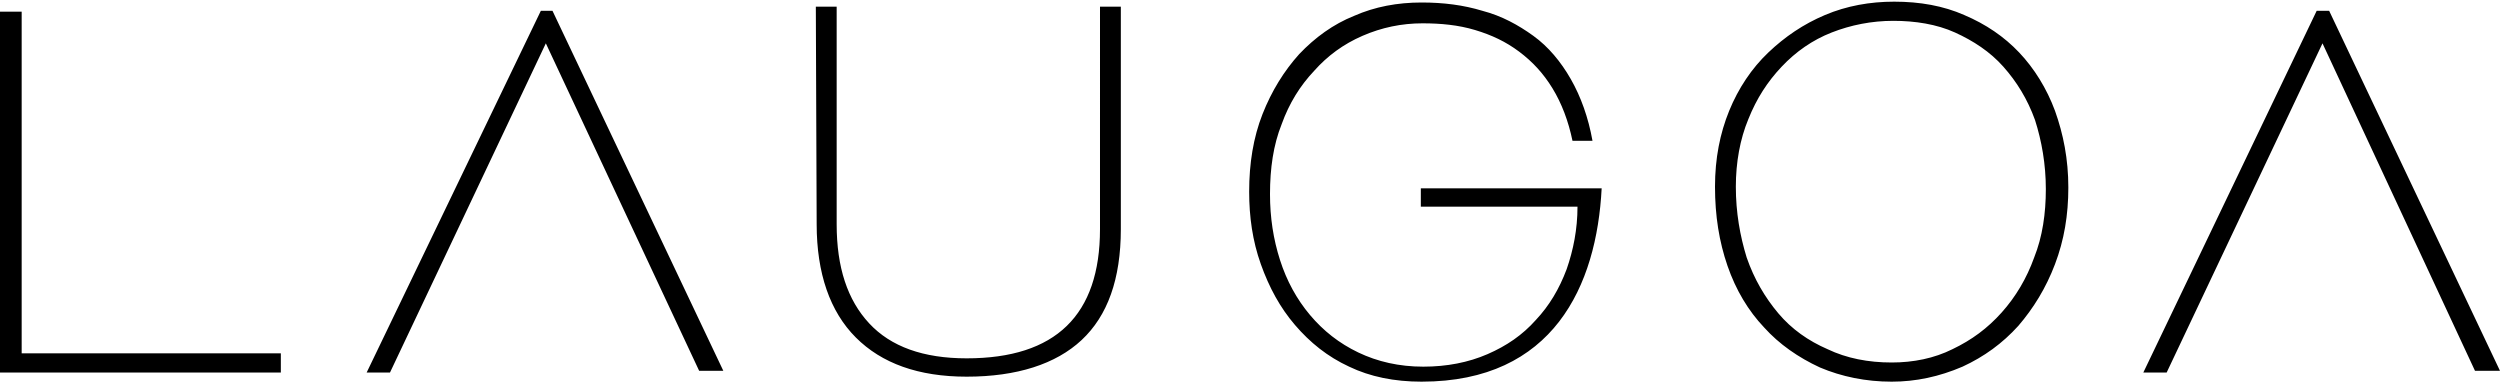
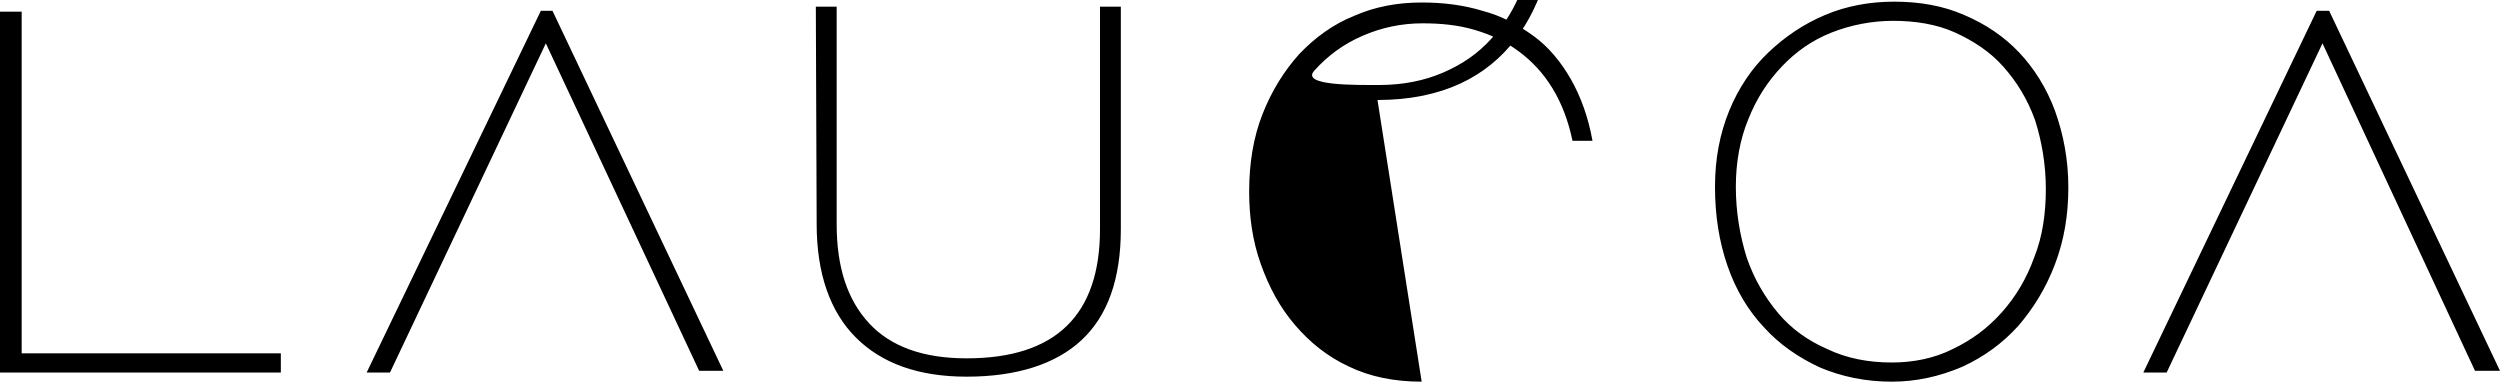
<svg xmlns="http://www.w3.org/2000/svg" viewBox="0 0 300 46">
-   <path d="M0 44.7V1.4h2.6v41h31.1v2.3zM97.9.8h2.5v26.1c0 5.2 1.3 9.1 3.9 11.9 2.6 2.8 6.5 4.2 11.7 4.2 10.7 0 16-5.2 16-15.5V.8h2.5v26.7c0 6-1.6 10.4-4.7 13.3-3.1 2.9-7.8 4.4-13.8 4.4-5.8 0-10.2-1.6-13.3-4.7-3.1-3.1-4.7-7.7-4.7-13.6L97.9.8zM170.6 45.8c-3.3 0-6.2-.6-8.7-1.8-2.6-1.2-4.7-2.9-6.5-5-1.8-2.1-3.1-4.5-4.1-7.3-1-2.8-1.4-5.7-1.4-8.7 0-3.4.5-6.5 1.6-9.3 1.1-2.8 2.6-5.2 4.4-7.2 1.9-2 4.1-3.6 6.6-4.6C165 .8 167.7.3 170.6.3c2.6 0 5 .3 7.3 1 2.3.6 4.3 1.7 6.1 3 1.8 1.3 3.3 3.1 4.5 5.2 1.2 2.1 2.1 4.6 2.6 7.4h-2.4c-.5-2.4-1.3-4.5-2.4-6.3-1.1-1.8-2.4-3.2-4-4.4-1.6-1.2-3.3-2-5.3-2.6-2-.6-4.1-.8-6.3-.8-2.5 0-4.9.5-7.2 1.5s-4.2 2.4-5.8 4.2c-1.7 1.8-3 3.9-3.9 6.4-1 2.5-1.4 5.3-1.4 8.4 0 2.8.4 5.4 1.2 7.9.8 2.5 2 4.7 3.6 6.6 1.6 1.9 3.5 3.4 5.8 4.5s4.9 1.7 7.8 1.7c2.8 0 5.4-.5 7.7-1.5s4.2-2.3 5.8-4.1c1.6-1.7 2.8-3.7 3.7-6.1.8-2.3 1.3-4.8 1.3-7.5h-18.8v-2.2h21.7c-.6 11.7-5.8 23.2-21.6 23.2M227 45.8c-3.1 0-6-.6-8.6-1.7-2.6-1.2-4.9-2.8-6.7-4.8-1.9-2-3.4-4.5-4.4-7.4-1-2.9-1.5-6-1.5-9.5 0-3.4.6-6.4 1.7-9.1 1.1-2.7 2.7-5.1 4.7-7 2-1.9 4.2-3.4 6.8-4.5s5.4-1.6 8.3-1.6c3.1 0 5.9.5 8.4 1.6 2.6 1.1 4.8 2.6 6.6 4.5 1.8 1.9 3.3 4.3 4.3 7 1 2.8 1.6 5.8 1.6 9.2 0 3.3-.5 6.3-1.6 9.2-1.1 2.9-2.6 5.3-4.4 7.4-1.9 2.1-4.1 3.7-6.7 4.9-2.8 1.2-5.6 1.8-8.5 1.8m0-2.3c2.6 0 5.1-.5 7.3-1.6 2.3-1.1 4.2-2.5 5.9-4.4 1.7-1.9 3-4.1 3.9-6.6 1-2.5 1.4-5.3 1.4-8.2 0-3-.5-5.8-1.3-8.3-.9-2.5-2.2-4.6-3.8-6.4-1.6-1.8-3.6-3.1-5.8-4.1s-4.8-1.4-7.4-1.4c-2.6 0-5.1.5-7.4 1.4s-4.3 2.3-6 4.1c-1.7 1.8-3 3.8-4 6.3-1 2.4-1.5 5.2-1.5 8.1 0 3.1.5 5.9 1.3 8.5.9 2.6 2.2 4.8 3.8 6.7s3.6 3.3 5.9 4.3c2.3 1.1 4.9 1.6 7.7 1.6M64.9 1.3h1.4l20.5 43.2h-2.9L65.5 5.2 46.8 44.7H44zM278 1.3h1.5L300 44.5h-3L278.7 5.2 260 44.7h-2.8z" />
+   <path d="M0 44.7V1.4h2.6v41h31.1v2.3zM97.9.8h2.5v26.1c0 5.2 1.3 9.1 3.9 11.9 2.6 2.8 6.5 4.2 11.7 4.2 10.7 0 16-5.2 16-15.5V.8h2.5v26.7c0 6-1.6 10.4-4.7 13.3-3.1 2.9-7.8 4.4-13.8 4.4-5.8 0-10.2-1.6-13.3-4.7-3.1-3.1-4.7-7.7-4.7-13.6L97.9.8zM170.6 45.8c-3.3 0-6.2-.6-8.7-1.8-2.6-1.2-4.7-2.9-6.5-5-1.8-2.1-3.1-4.5-4.1-7.3-1-2.8-1.4-5.7-1.4-8.7 0-3.4.5-6.5 1.6-9.3 1.1-2.8 2.6-5.2 4.4-7.2 1.9-2 4.1-3.6 6.6-4.6C165 .8 167.7.3 170.6.3c2.6 0 5 .3 7.3 1 2.3.6 4.3 1.7 6.1 3 1.8 1.3 3.3 3.1 4.5 5.2 1.2 2.1 2.1 4.6 2.6 7.4h-2.4c-.5-2.4-1.3-4.5-2.4-6.3-1.1-1.8-2.4-3.2-4-4.4-1.6-1.2-3.3-2-5.3-2.6-2-.6-4.1-.8-6.3-.8-2.5 0-4.9.5-7.2 1.5s-4.2 2.4-5.8 4.2s4.9 1.7 7.8 1.7c2.8 0 5.4-.5 7.7-1.5s4.2-2.3 5.8-4.1c1.6-1.7 2.8-3.7 3.7-6.1.8-2.3 1.3-4.8 1.3-7.5h-18.8v-2.2h21.7c-.6 11.7-5.8 23.2-21.6 23.2M227 45.8c-3.1 0-6-.6-8.6-1.7-2.6-1.2-4.9-2.8-6.7-4.8-1.9-2-3.4-4.5-4.4-7.4-1-2.9-1.5-6-1.5-9.5 0-3.4.6-6.4 1.7-9.1 1.1-2.7 2.7-5.1 4.7-7 2-1.9 4.2-3.4 6.8-4.5s5.4-1.6 8.3-1.6c3.1 0 5.9.5 8.4 1.6 2.6 1.1 4.8 2.6 6.6 4.5 1.8 1.9 3.3 4.3 4.3 7 1 2.8 1.6 5.8 1.6 9.2 0 3.3-.5 6.3-1.6 9.2-1.1 2.9-2.6 5.3-4.4 7.4-1.9 2.1-4.1 3.7-6.7 4.9-2.8 1.2-5.6 1.8-8.5 1.8m0-2.3c2.6 0 5.1-.5 7.3-1.6 2.3-1.1 4.2-2.5 5.9-4.4 1.7-1.9 3-4.1 3.9-6.6 1-2.5 1.4-5.3 1.4-8.2 0-3-.5-5.8-1.3-8.3-.9-2.5-2.2-4.6-3.8-6.4-1.6-1.8-3.6-3.1-5.8-4.1s-4.8-1.4-7.4-1.4c-2.6 0-5.1.5-7.4 1.4s-4.3 2.3-6 4.1c-1.7 1.8-3 3.8-4 6.3-1 2.4-1.5 5.2-1.5 8.1 0 3.1.5 5.9 1.3 8.5.9 2.6 2.2 4.8 3.8 6.7s3.6 3.3 5.9 4.3c2.3 1.1 4.9 1.6 7.7 1.6M64.9 1.3h1.4l20.5 43.2h-2.9L65.5 5.2 46.8 44.7H44zM278 1.3h1.5L300 44.5h-3L278.7 5.2 260 44.7h-2.8z" />
</svg>